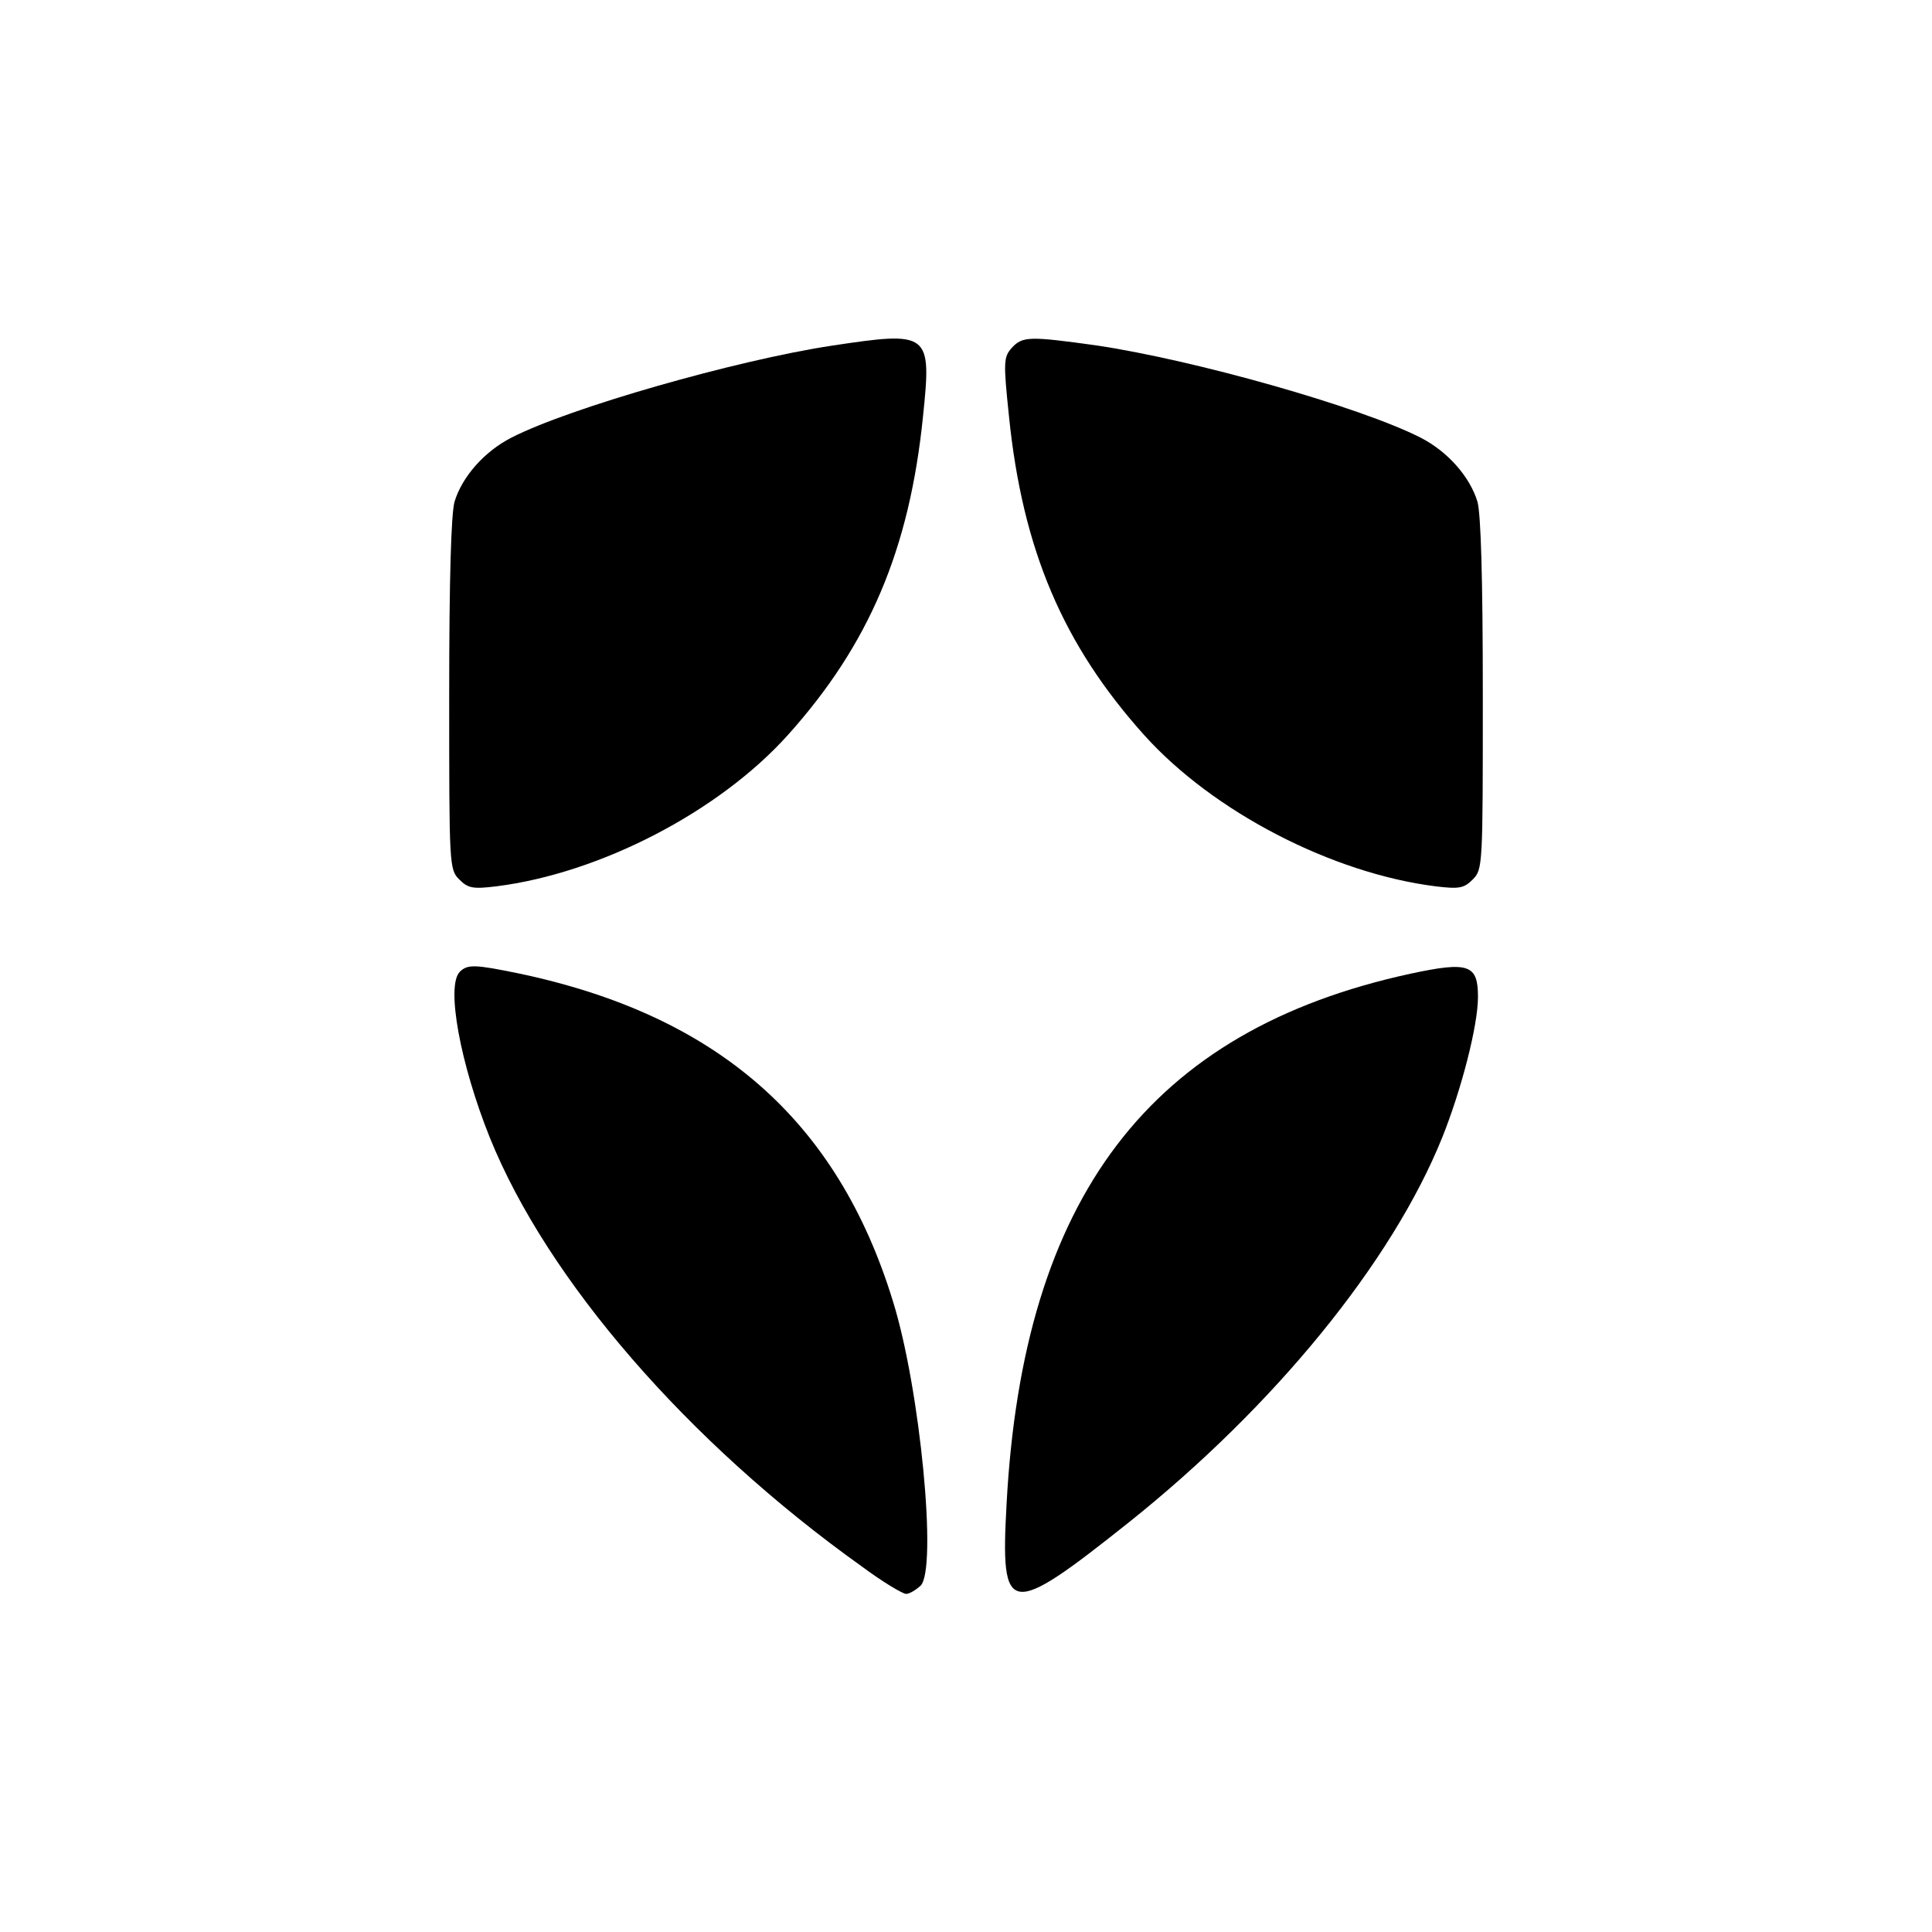
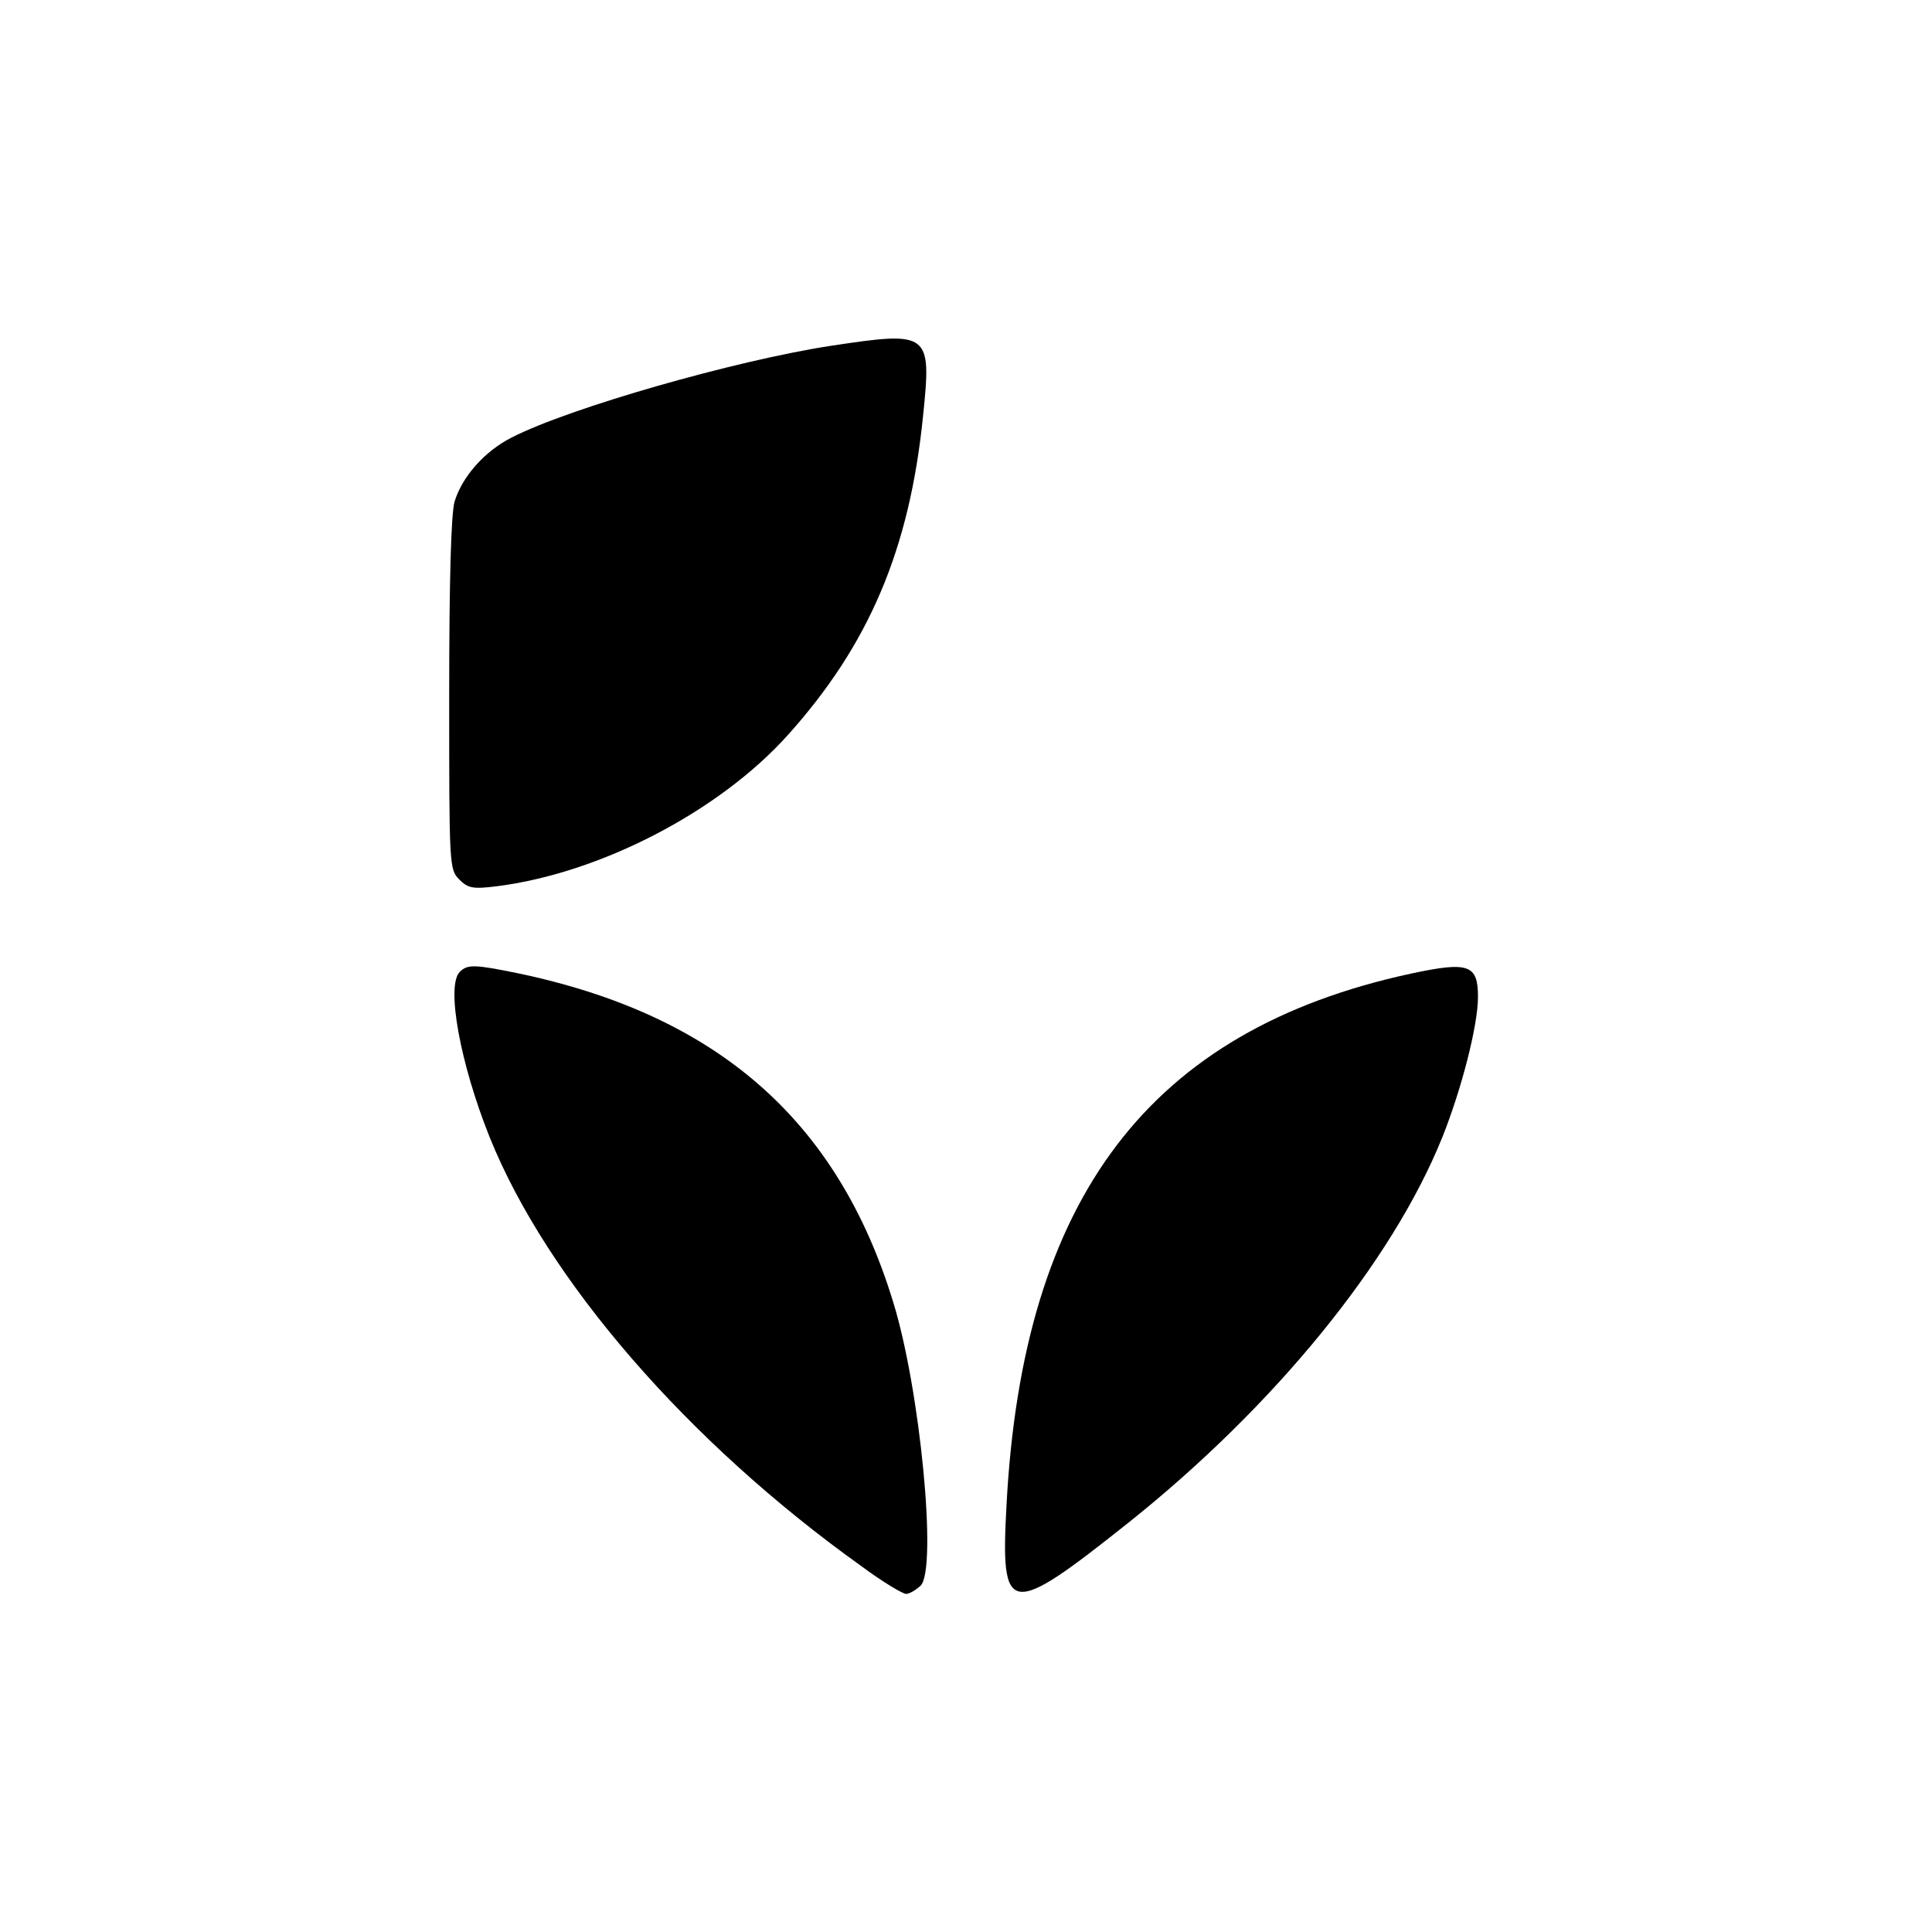
<svg xmlns="http://www.w3.org/2000/svg" version="1.0" width="400pt" height="400pt" viewBox="0 0 400 400" preserveAspectRatio="xMidYMid meet">
  <g transform="translate(0,400) scale(0.1,-0.1)" fill="#000000" stroke="none">
    <path d="M1720 3284 c-196 -30 -540 -128 -661 -190 -55 -28 -102 -80 -118 -133 -7 -26 -11 -158 -11 -400 0 -354 0 -361 21 -382 18 -18 28 -20 77 -14 214 27 460 154 603 313 168 187 252 384 280 660 18 174 14 177 -191 146z" />
-     <path d="M2095 3280 c-17 -19 -18 -28 -6 -142 28 -276 112 -473 280 -660 143 -159 389 -286 603 -313 49 -6 59 -4 77 14 21 21 21 28 21 382 0 242 -4 374 -11 400 -16 53 -63 105 -118 133 -126 64 -469 161 -672 191 -137 19 -152 19 -174 -5z" />
    <path d="M952 1988 c-29 -29 1 -191 62 -343 119 -295 410 -631 770 -888 43 -32 85 -57 92 -57 7 0 20 8 30 17 35 35 -1 408 -57 588 -115 376 -365 594 -777 680 -88 18 -104 19 -120 3z" />
    <path d="M2920 1984 c-539 -117 -802 -462 -836 -1098 -13 -234 3 -237 253 -38 302 241 545 539 649 797 40 100 74 232 74 291 0 67 -19 74 -140 48z" />
  </g>
</svg>